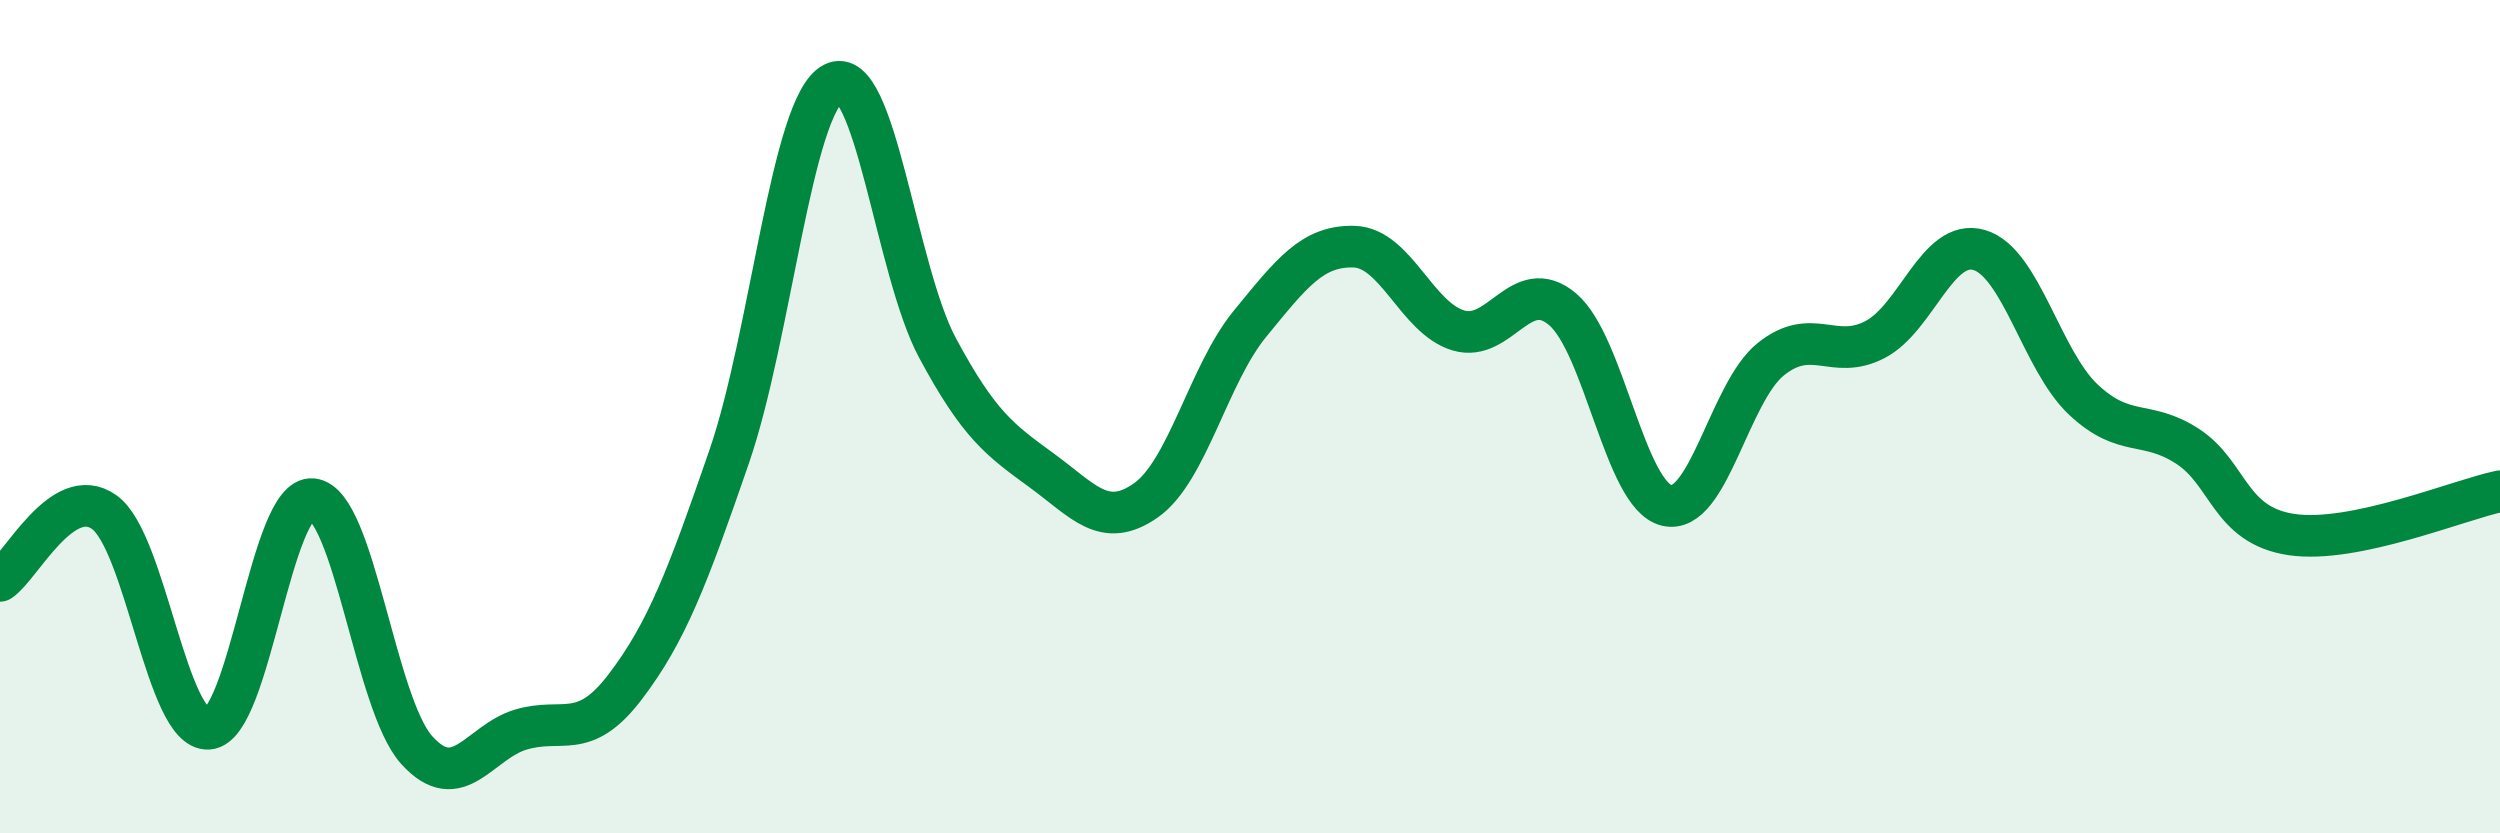
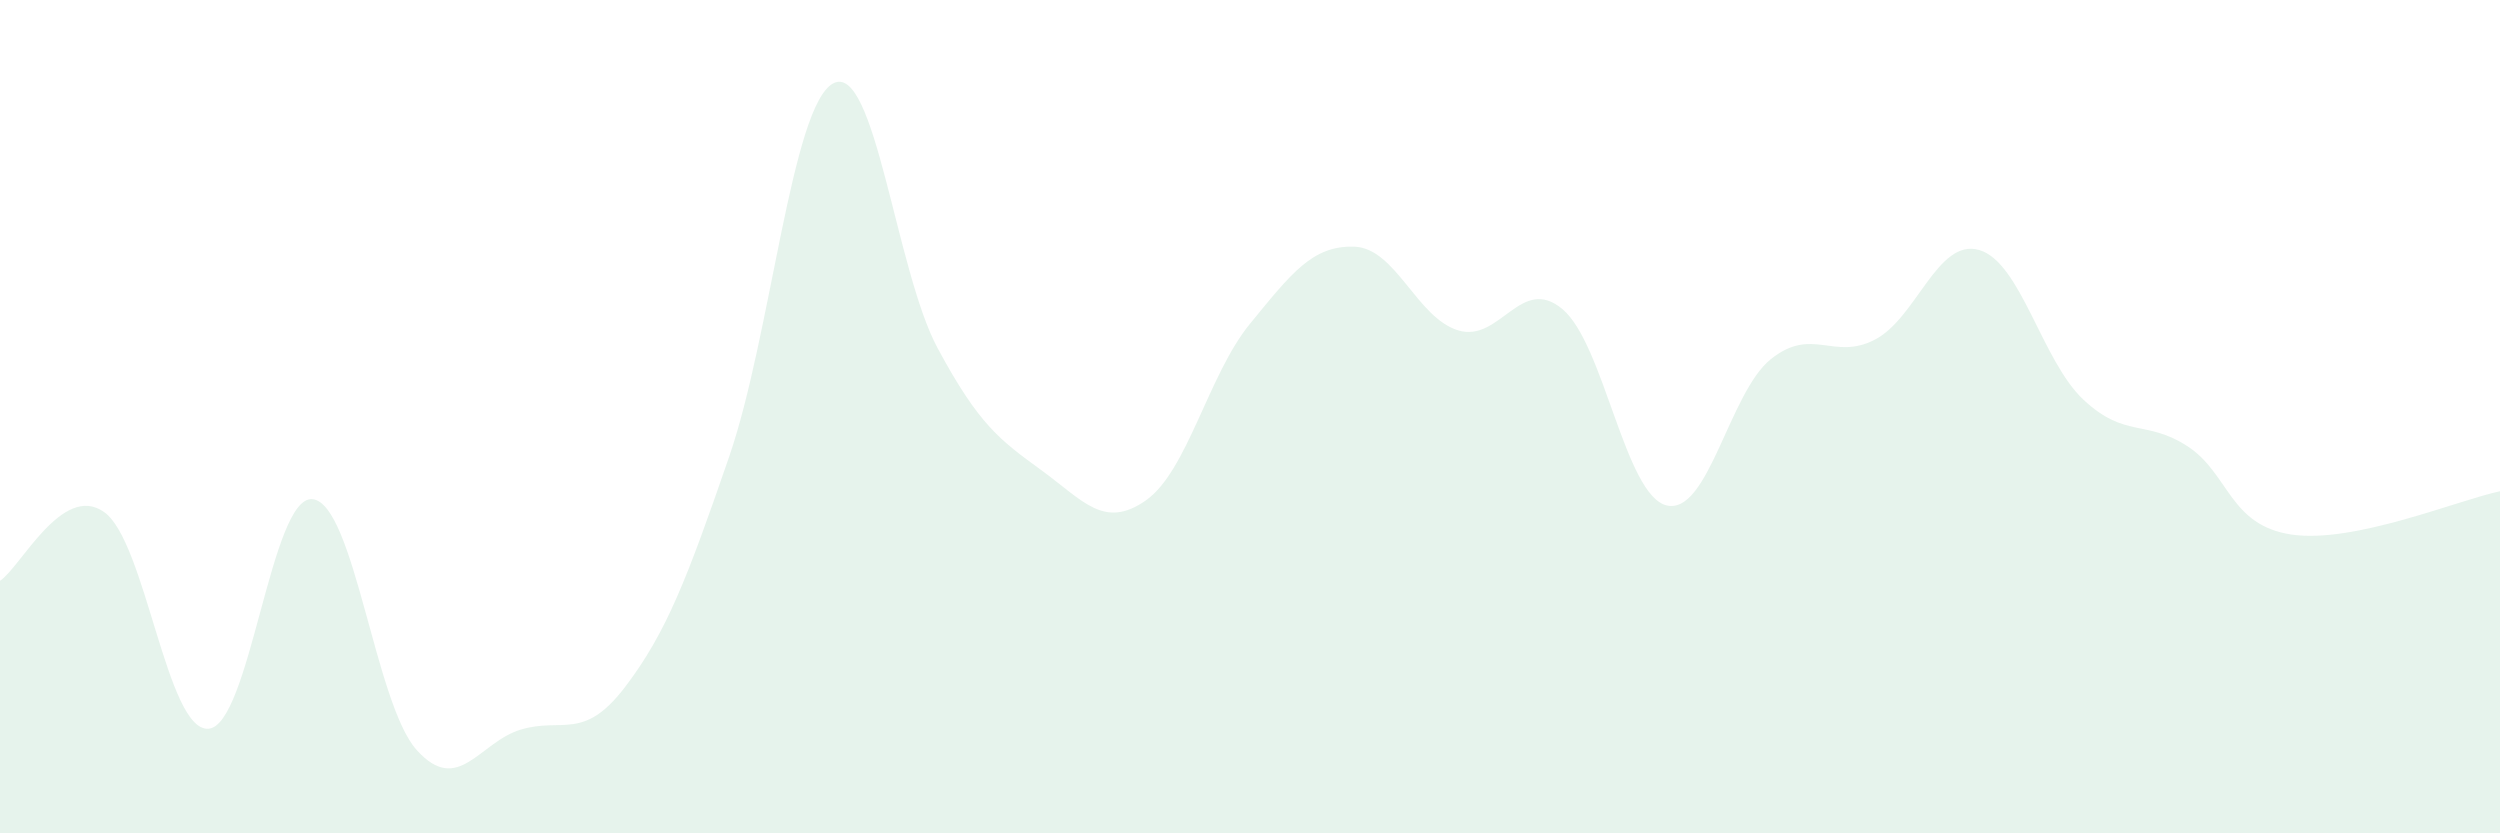
<svg xmlns="http://www.w3.org/2000/svg" width="60" height="20" viewBox="0 0 60 20">
  <path d="M 0,13.94 C 0.5,13.61 1.5,11.58 2.5,12.29 C 3.5,13 4,17.55 5,17.49 C 6,17.43 6.5,11.88 7.5,11.98 C 8.5,12.08 9,16.89 10,18 C 11,19.11 11.5,17.81 12.5,17.51 C 13.5,17.21 14,17.8 15,16.49 C 16,15.18 16.5,13.86 17.5,10.96 C 18.5,8.06 19,2.52 20,2 C 21,1.48 21.5,6.49 22.5,8.35 C 23.5,10.21 24,10.56 25,11.29 C 26,12.02 26.5,12.71 27.5,12.01 C 28.5,11.31 29,8.99 30,7.77 C 31,6.55 31.5,5.89 32.5,5.92 C 33.5,5.95 34,7.63 35,7.93 C 36,8.23 36.5,6.58 37.5,7.42 C 38.5,8.26 39,11.89 40,12.13 C 41,12.37 41.5,9.42 42.5,8.62 C 43.5,7.82 44,8.67 45,8.15 C 46,7.63 46.5,5.71 47.5,6 C 48.5,6.29 49,8.65 50,9.59 C 51,10.53 51.5,10.06 52.5,10.71 C 53.5,11.36 53.5,12.61 55,12.83 C 56.5,13.05 59,12 60,11.79L60 20L0 20Z" fill="#008740" opacity="0.1" stroke-linecap="round" stroke-linejoin="round" />
-   <path d="M 0,13.94 C 0.5,13.61 1.5,11.58 2.5,12.29 C 3.5,13 4,17.55 5,17.49 C 6,17.43 6.5,11.88 7.5,11.98 C 8.5,12.08 9,16.89 10,18 C 11,19.11 11.5,17.81 12.5,17.51 C 13.5,17.21 14,17.8 15,16.49 C 16,15.18 16.5,13.86 17.5,10.96 C 18.5,8.06 19,2.52 20,2 C 21,1.48 21.5,6.49 22.5,8.35 C 23.5,10.21 24,10.56 25,11.29 C 26,12.02 26.5,12.71 27.5,12.01 C 28.5,11.31 29,8.99 30,7.77 C 31,6.55 31.5,5.89 32.5,5.92 C 33.5,5.95 34,7.63 35,7.93 C 36,8.23 36.5,6.58 37.5,7.42 C 38.5,8.26 39,11.89 40,12.13 C 41,12.37 41.5,9.42 42.5,8.62 C 43.5,7.82 44,8.67 45,8.15 C 46,7.63 46.5,5.71 47.5,6 C 48.5,6.29 49,8.65 50,9.59 C 51,10.53 51.5,10.06 52.5,10.71 C 53.5,11.36 53.5,12.61 55,12.83 C 56.5,13.05 59,12 60,11.79" stroke="#008740" stroke-width="1" fill="none" stroke-linecap="round" stroke-linejoin="round" />
</svg>